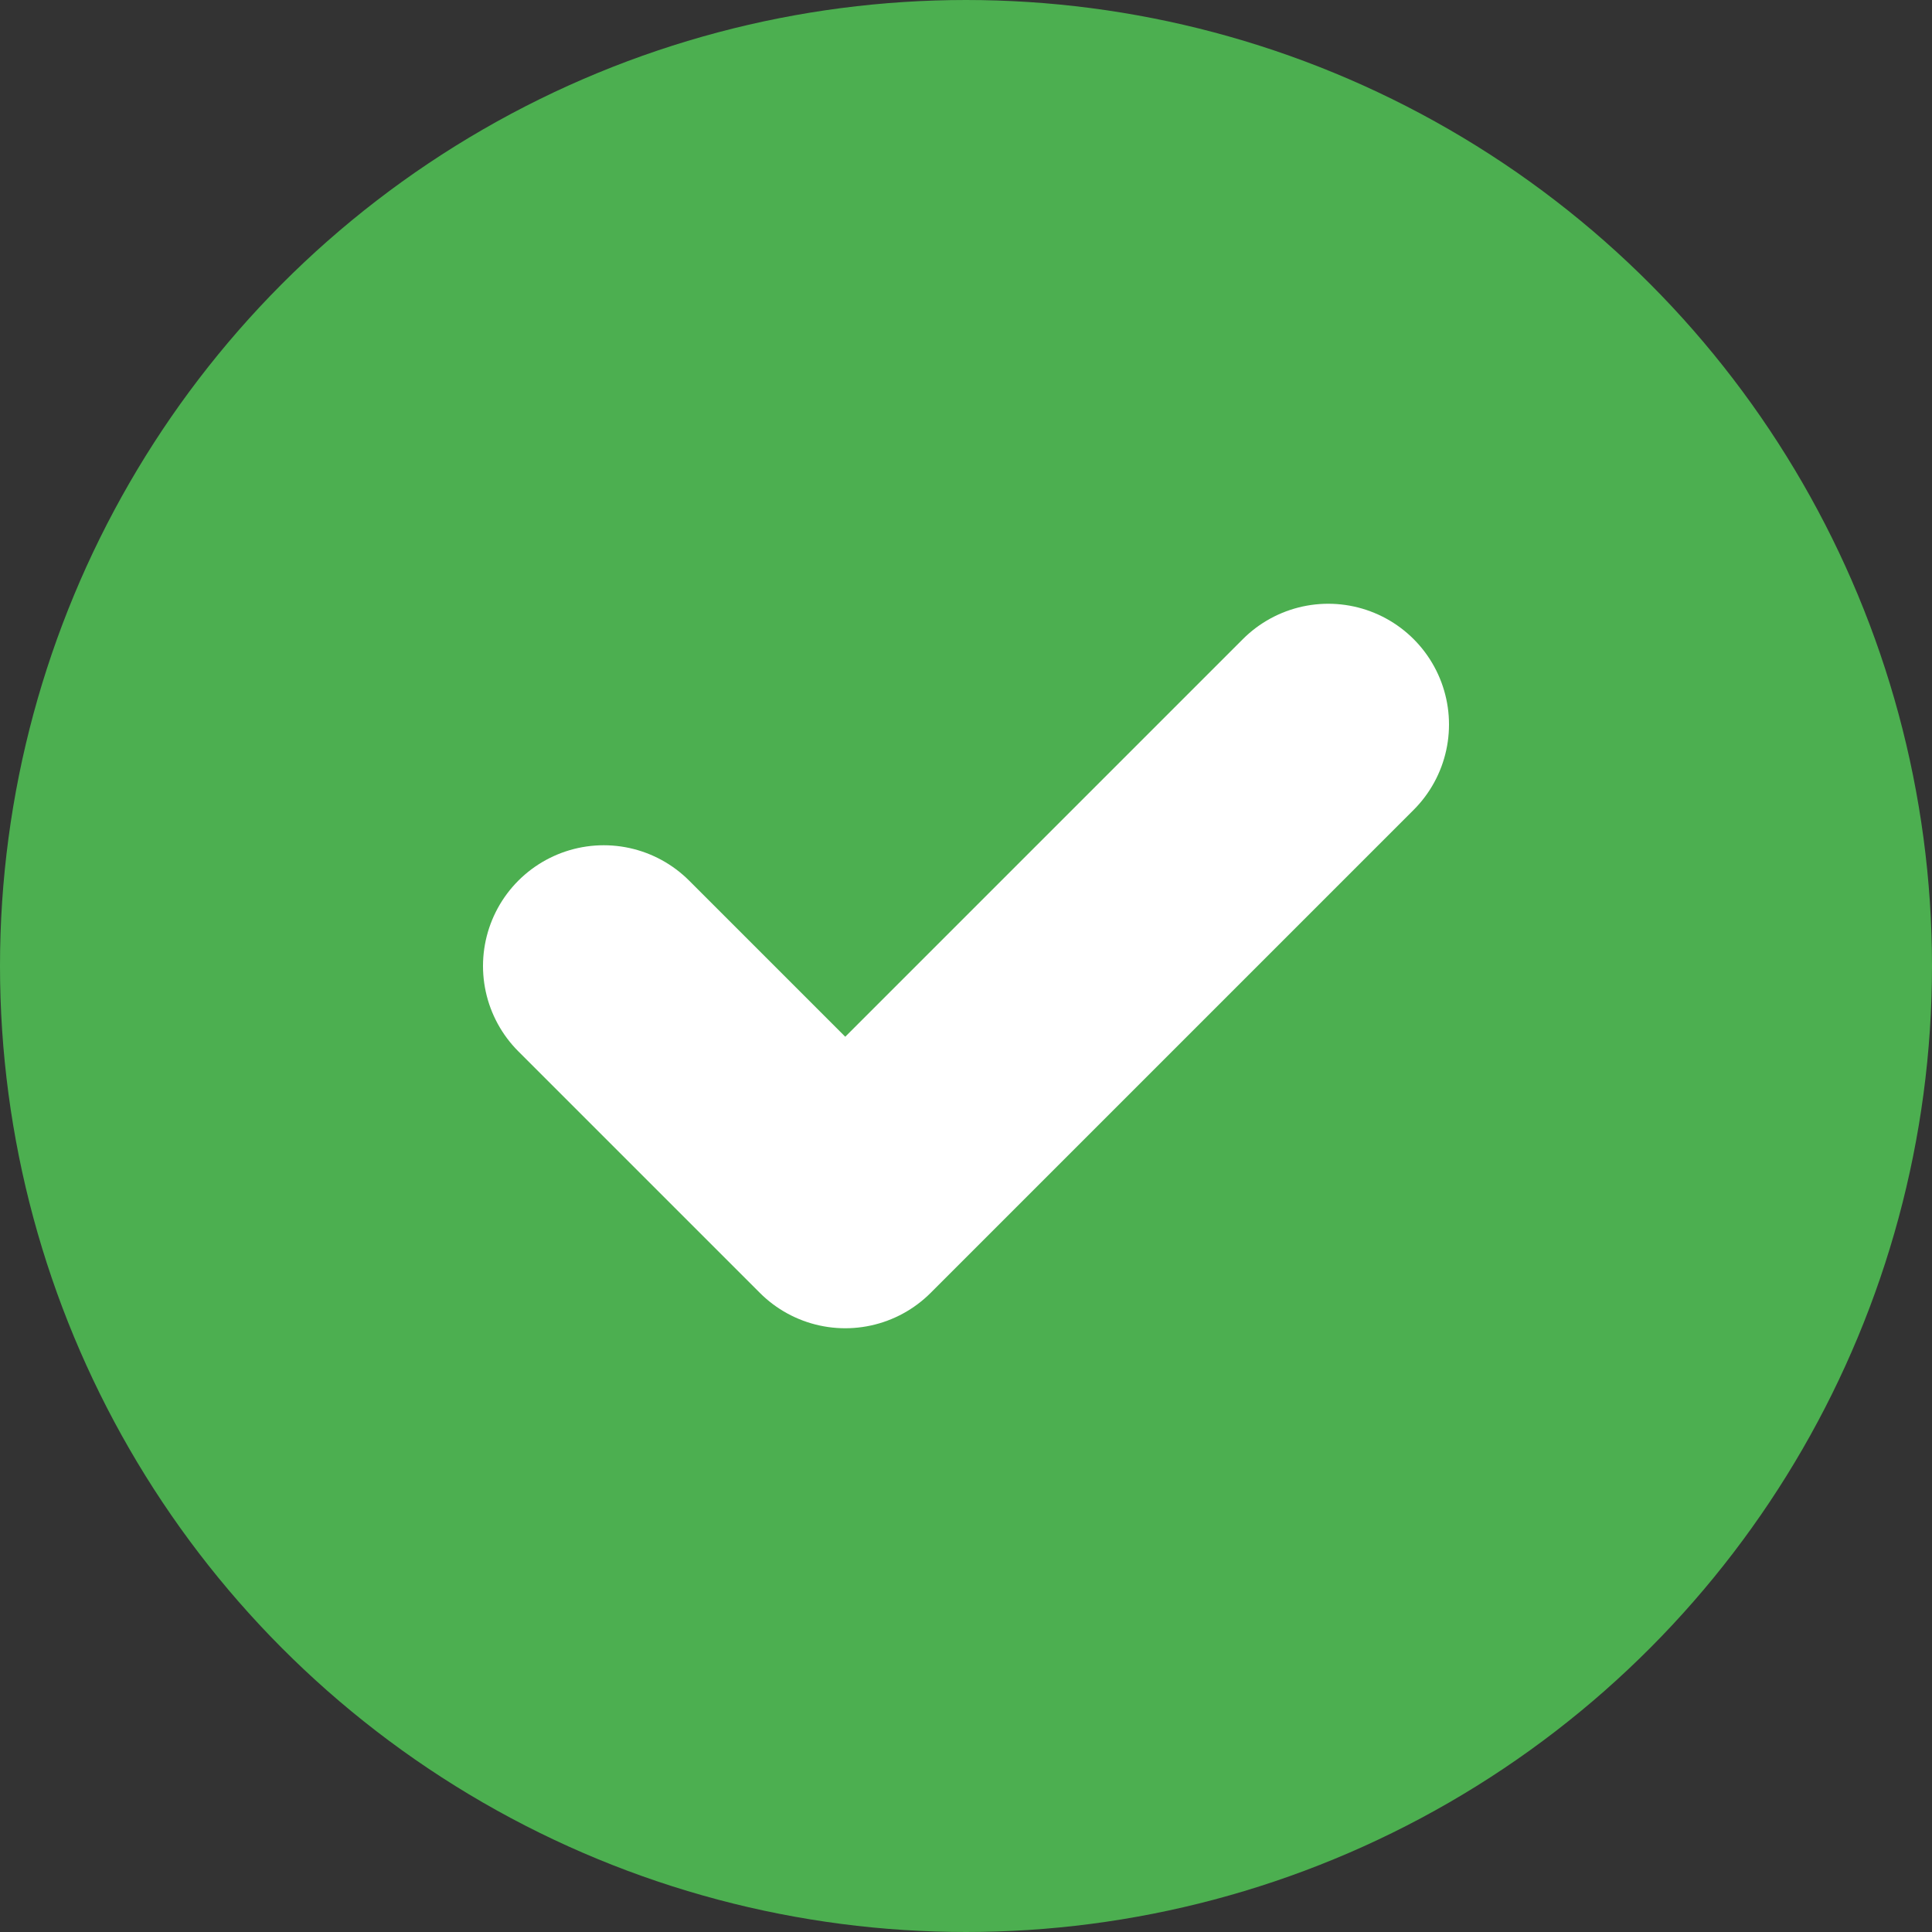
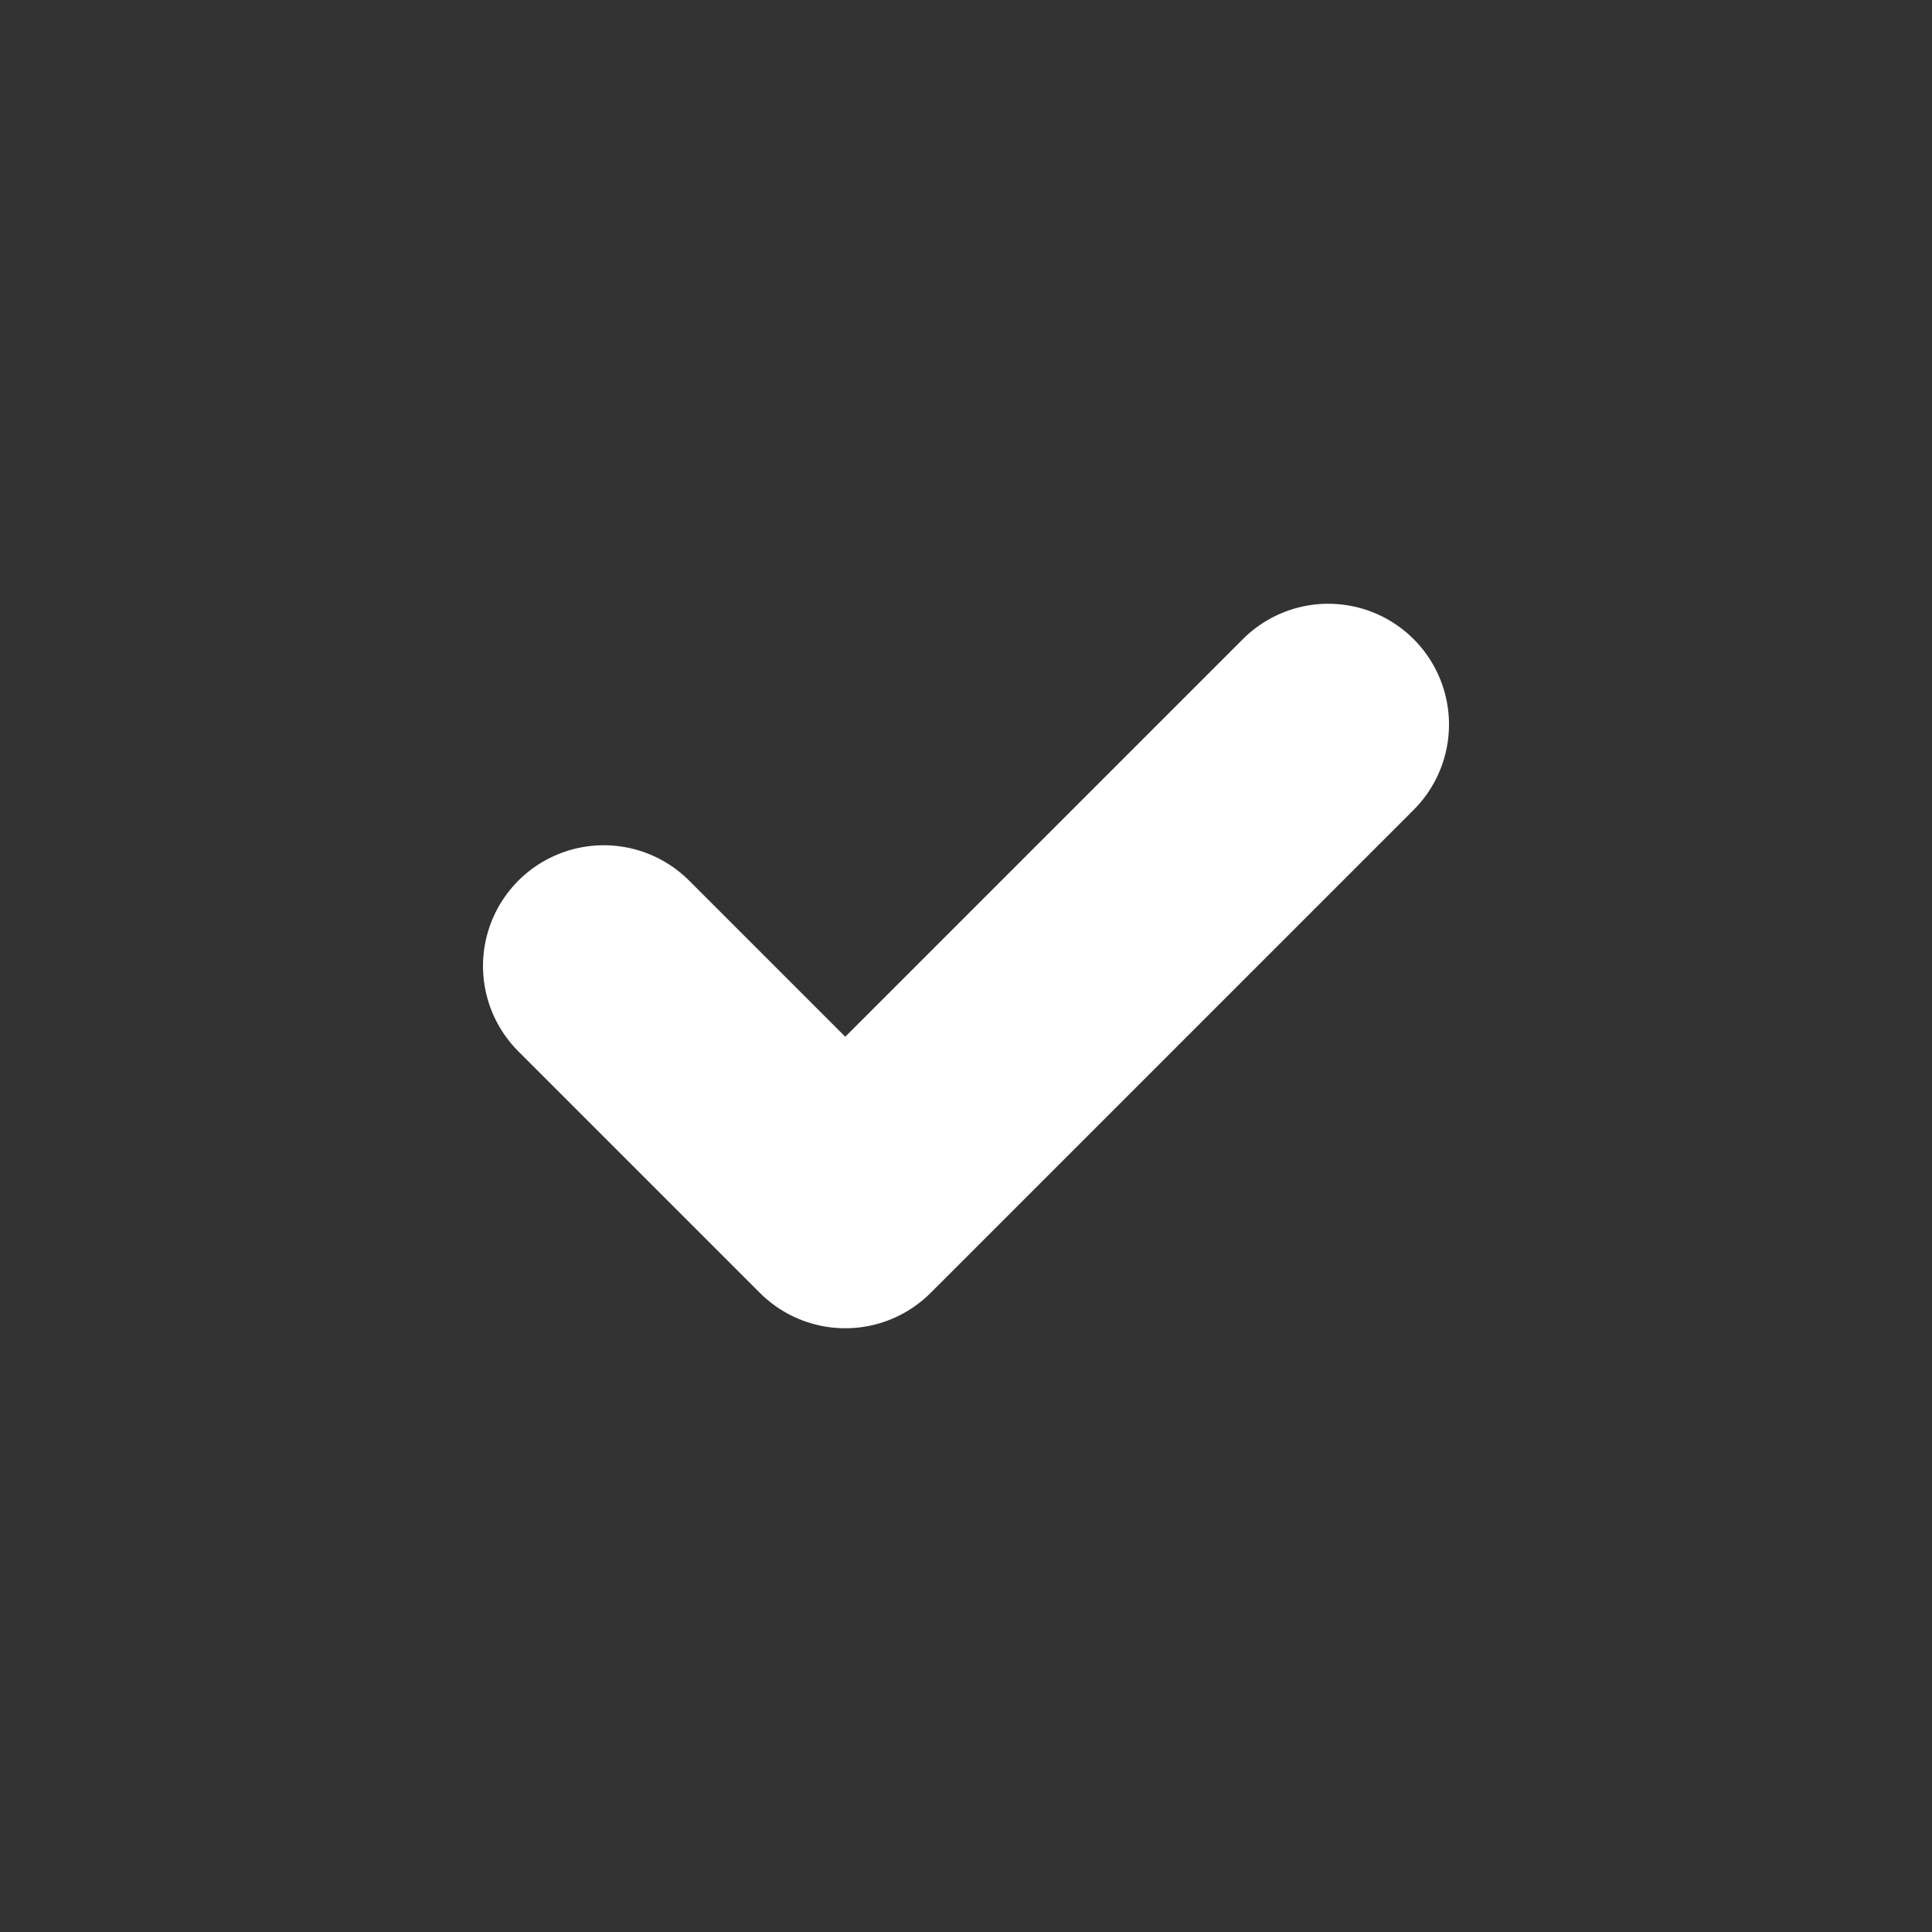
<svg xmlns="http://www.w3.org/2000/svg" width="16" height="16" viewBox="0 0 16 16" fill="none">
  <rect x="0" y="0" width="16" height="16" fill="#333333" stroke="none" />
-   <circle cx="8" cy="8" r="7" fill="#4CAF50" stroke="#4CAF50" stroke-width="2" />
  <path d="M5 8l2 2 4-4" stroke="white" stroke-width="2" fill="none" stroke-linecap="round" stroke-linejoin="round" />
</svg>